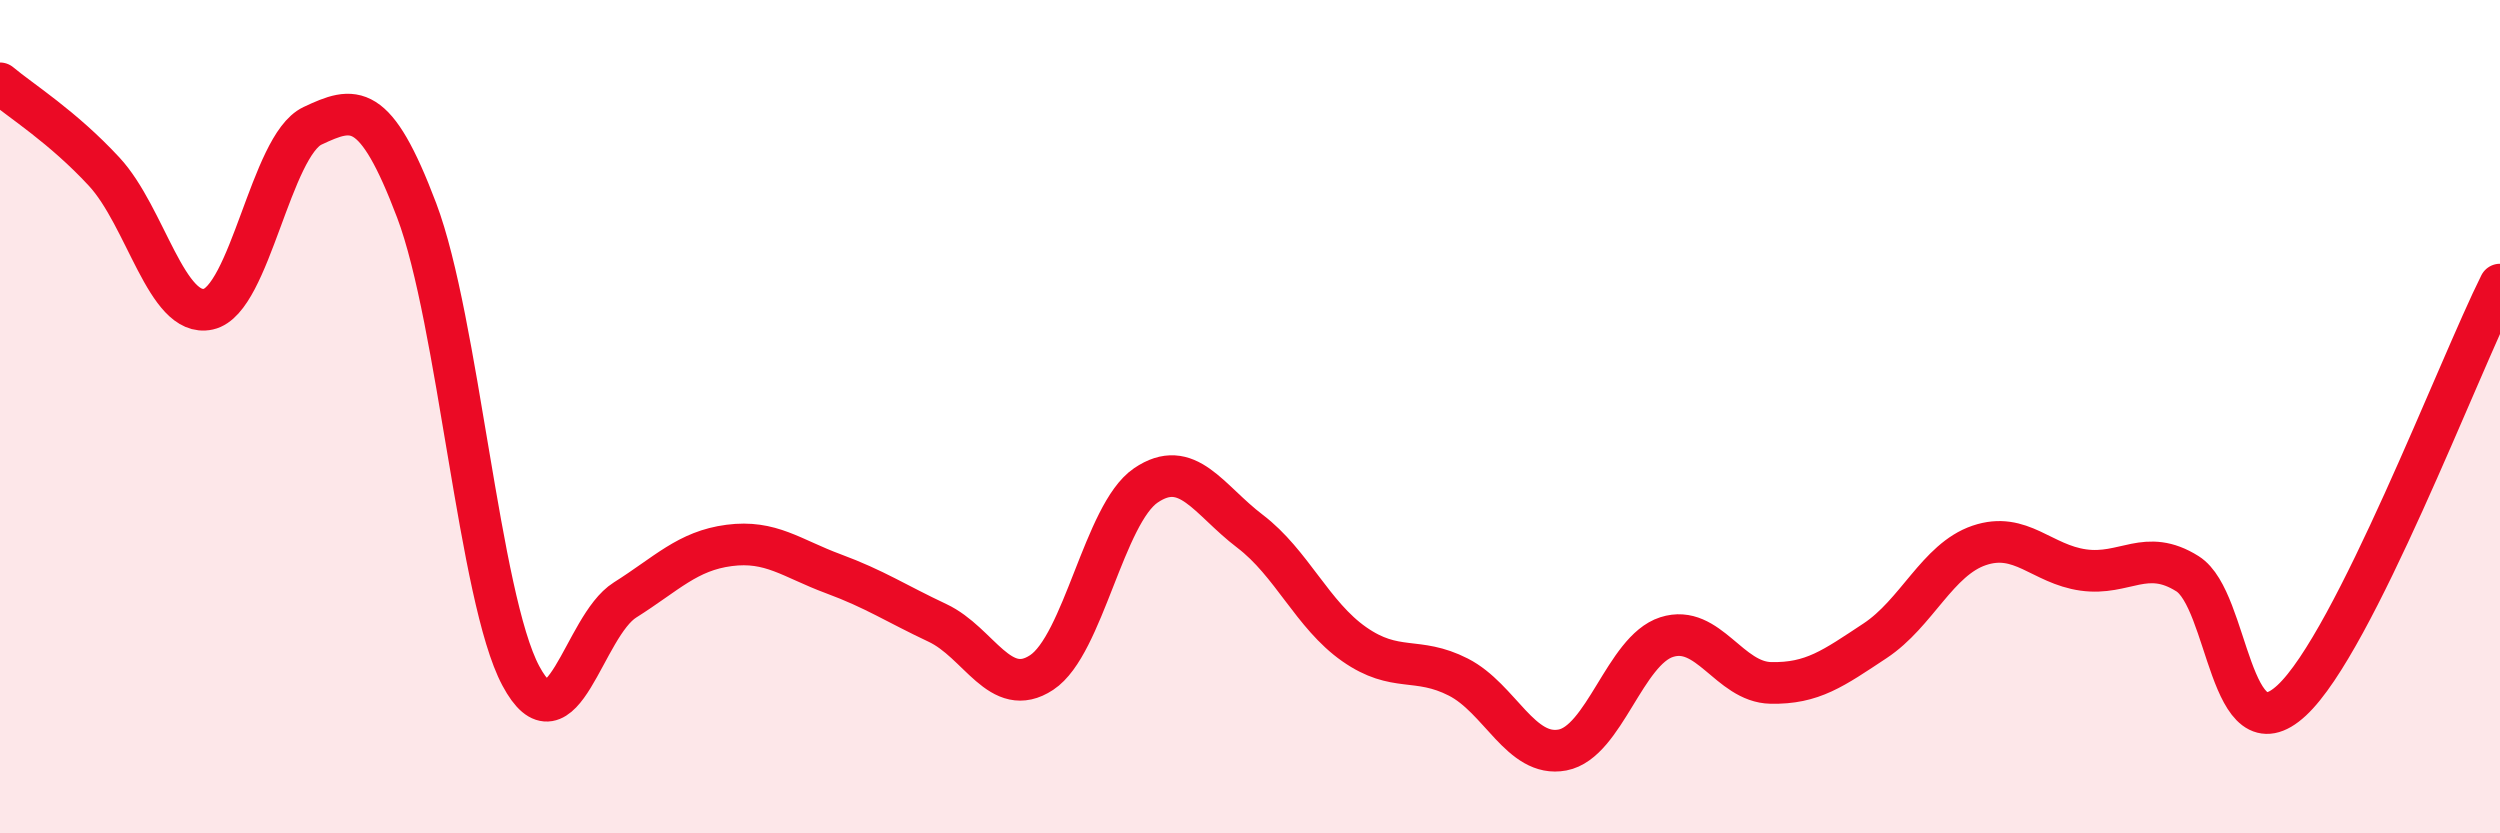
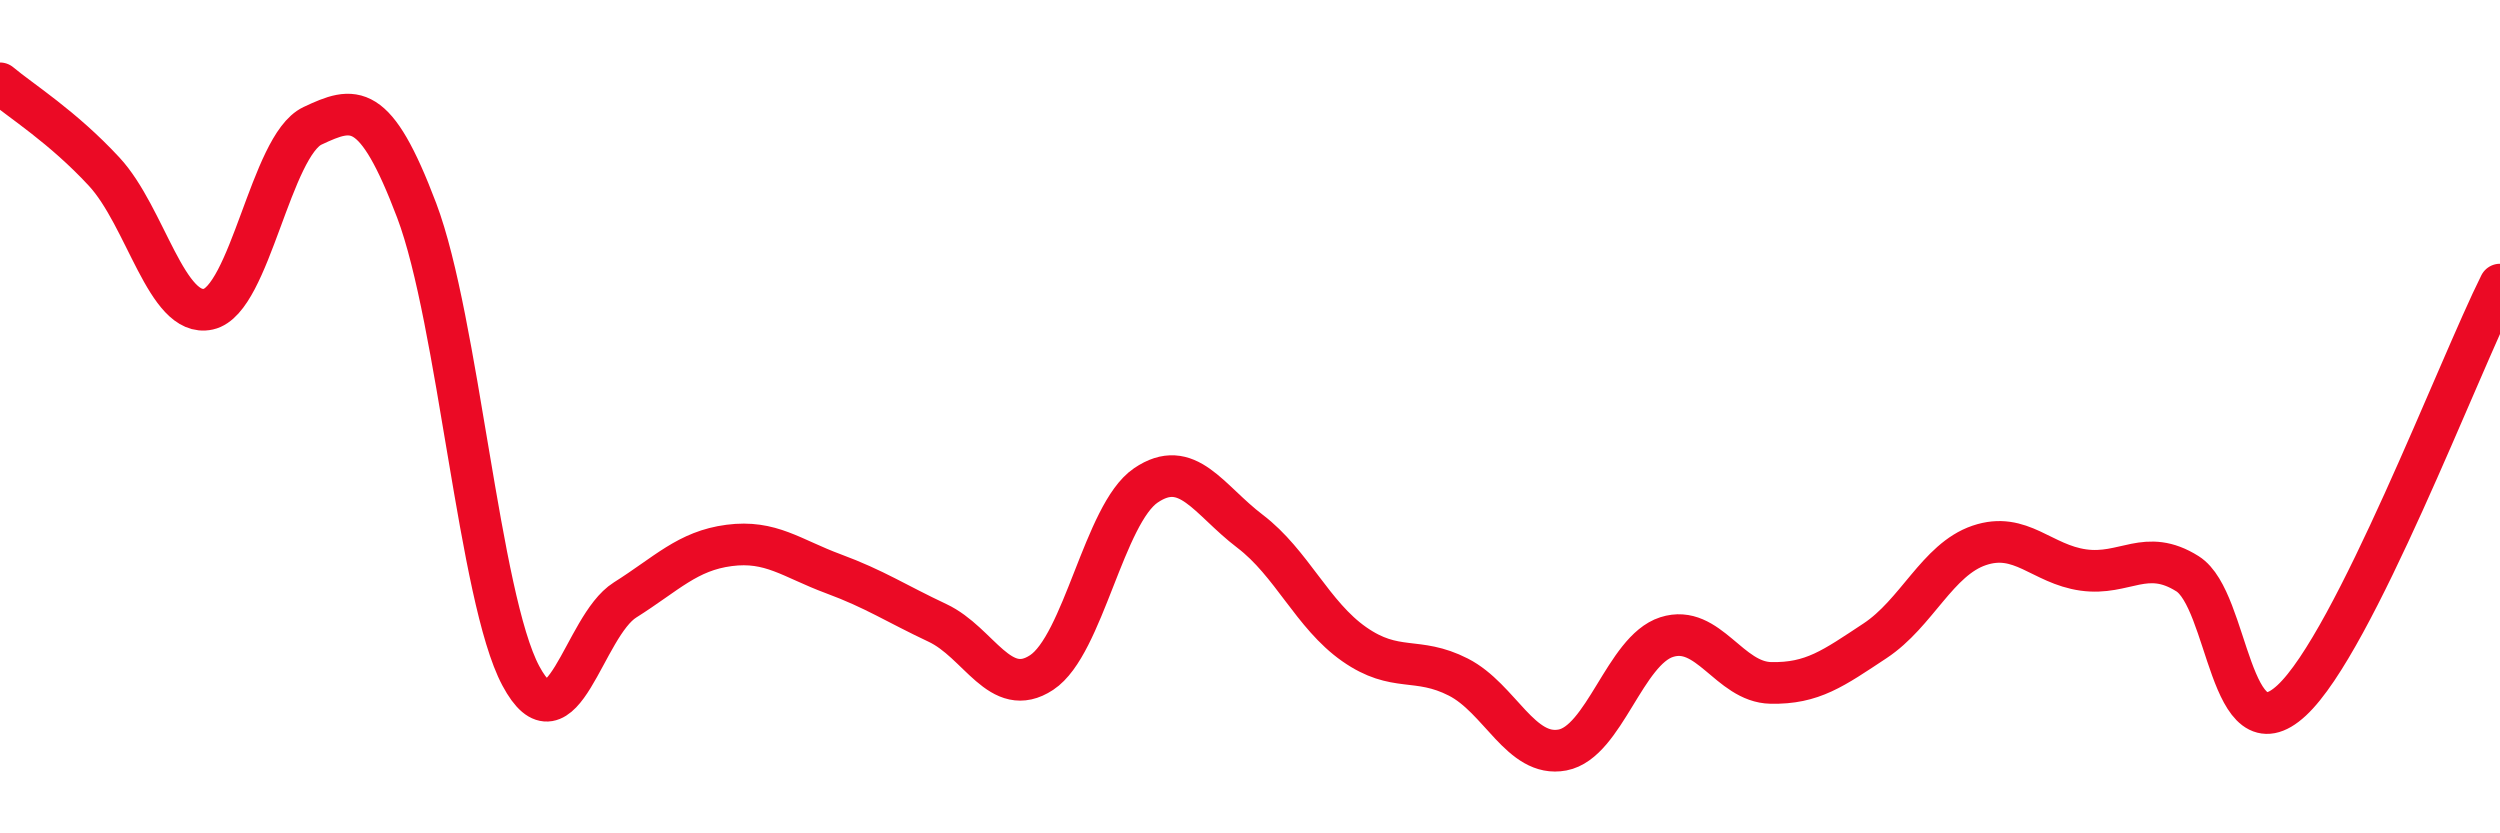
<svg xmlns="http://www.w3.org/2000/svg" width="60" height="20" viewBox="0 0 60 20">
-   <path d="M 0,2 C 0.5,2.42 1.5,3.04 2.5,4.12 C 3.5,5.2 4,7.64 5,7.42 C 6,7.2 6.5,3.49 7.5,3.02 C 8.5,2.55 9,2.41 10,5.05 C 11,7.69 11.5,14.35 12.5,16.22 C 13.5,18.09 14,15.03 15,14.4 C 16,13.77 16.5,13.22 17.5,13.09 C 18.5,12.96 19,13.4 20,13.77 C 21,14.14 21.5,14.48 22.5,14.95 C 23.5,15.42 24,16.8 25,16.14 C 26,15.48 26.5,12.33 27.5,11.65 C 28.5,10.97 29,11.99 30,12.75 C 31,13.51 31.5,14.76 32.5,15.46 C 33.5,16.16 34,15.74 35,16.25 C 36,16.76 36.5,18.19 37.5,18 C 38.5,17.81 39,15.61 40,15.29 C 41,14.97 41.5,16.37 42.5,16.39 C 43.5,16.41 44,16.04 45,15.38 C 46,14.72 46.5,13.43 47.5,13.09 C 48.5,12.75 49,13.54 50,13.68 C 51,13.82 51.5,13.14 52.5,13.77 C 53.5,14.4 53.5,18.2 55,16.81 C 56.5,15.42 59,8.83 60,6.83L60 20L0 20Z" fill="#EB0A25" opacity="0.1" stroke-linecap="round" stroke-linejoin="round" />
  <path d="M 0,2 C 0.5,2.42 1.5,3.04 2.5,4.12 C 3.5,5.2 4,7.64 5,7.42 C 6,7.2 6.5,3.49 7.5,3.02 C 8.5,2.55 9,2.41 10,5.05 C 11,7.69 11.5,14.35 12.5,16.22 C 13.5,18.09 14,15.03 15,14.4 C 16,13.77 16.5,13.22 17.5,13.09 C 18.5,12.96 19,13.4 20,13.77 C 21,14.14 21.5,14.48 22.5,14.95 C 23.5,15.42 24,16.8 25,16.14 C 26,15.48 26.5,12.33 27.5,11.65 C 28.5,10.97 29,11.99 30,12.75 C 31,13.51 31.5,14.76 32.5,15.46 C 33.5,16.16 34,15.74 35,16.25 C 36,16.76 36.5,18.19 37.5,18 C 38.5,17.81 39,15.61 40,15.29 C 41,14.97 41.5,16.37 42.5,16.39 C 43.5,16.41 44,16.04 45,15.38 C 46,14.72 46.5,13.43 47.5,13.09 C 48.5,12.75 49,13.54 50,13.68 C 51,13.82 51.5,13.14 52.5,13.77 C 53.5,14.4 53.5,18.2 55,16.81 C 56.5,15.42 59,8.83 60,6.83" stroke="#EB0A25" stroke-width="1" fill="none" stroke-linecap="round" stroke-linejoin="round" />
</svg>